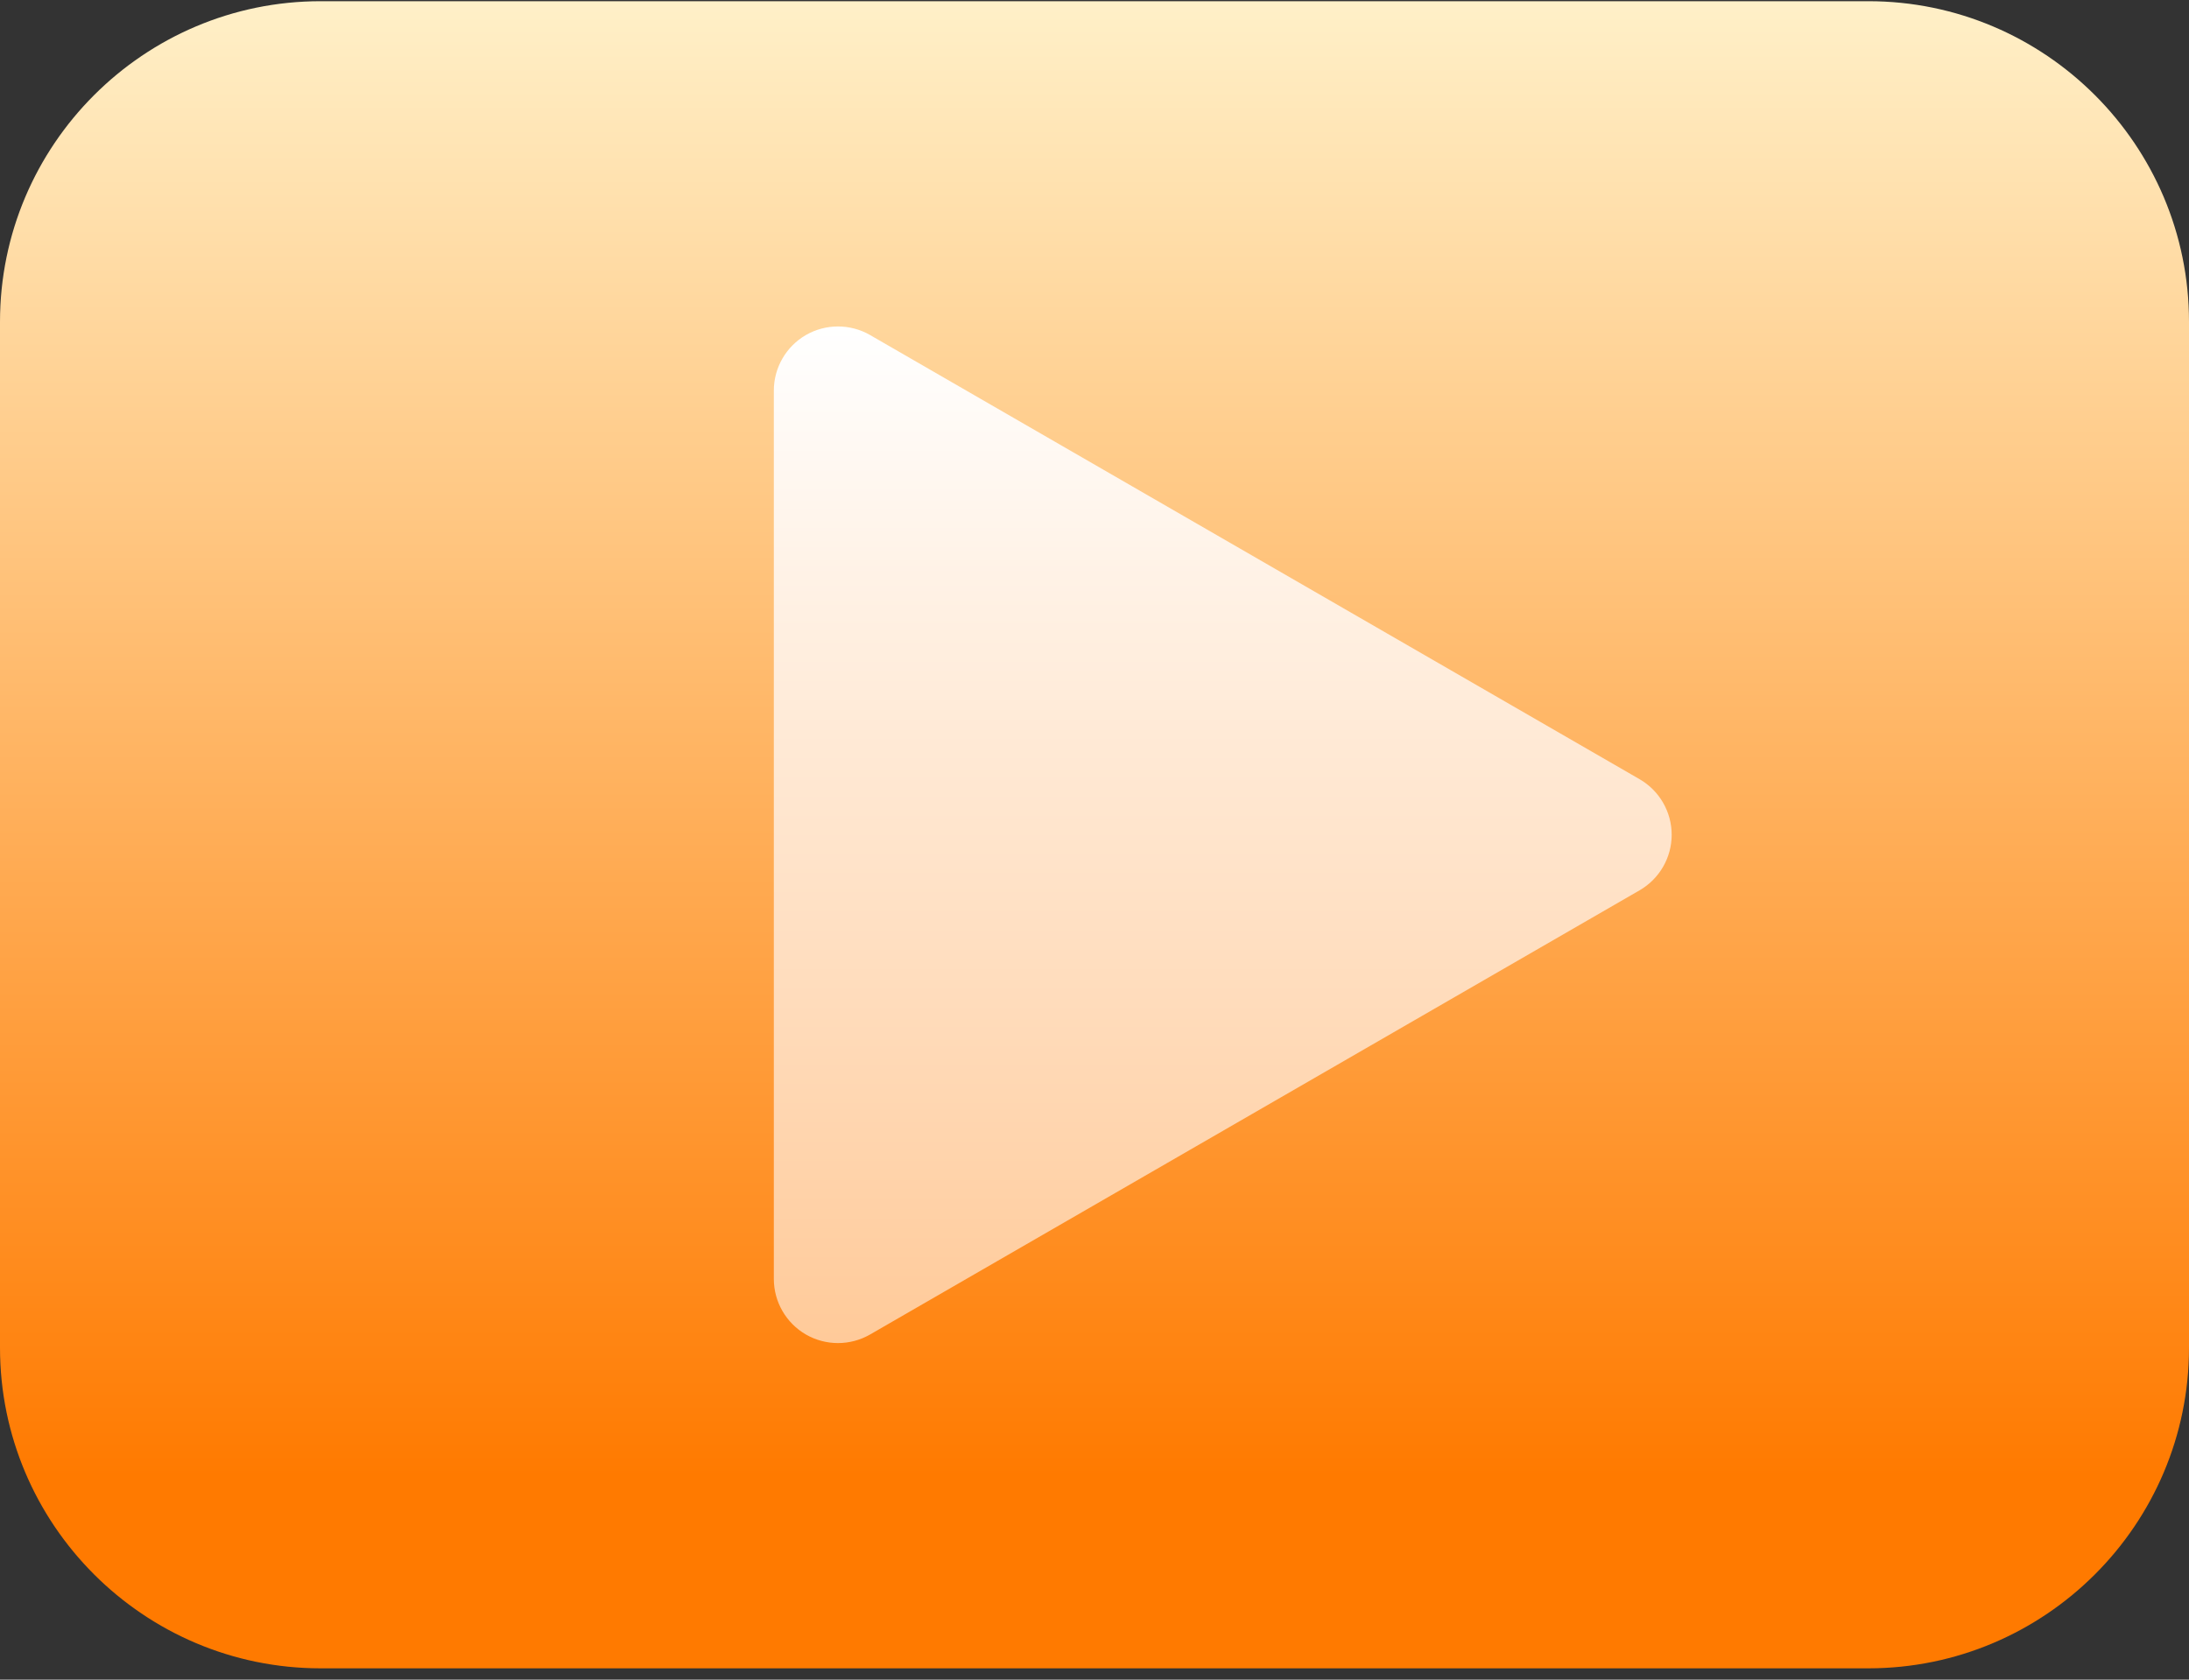
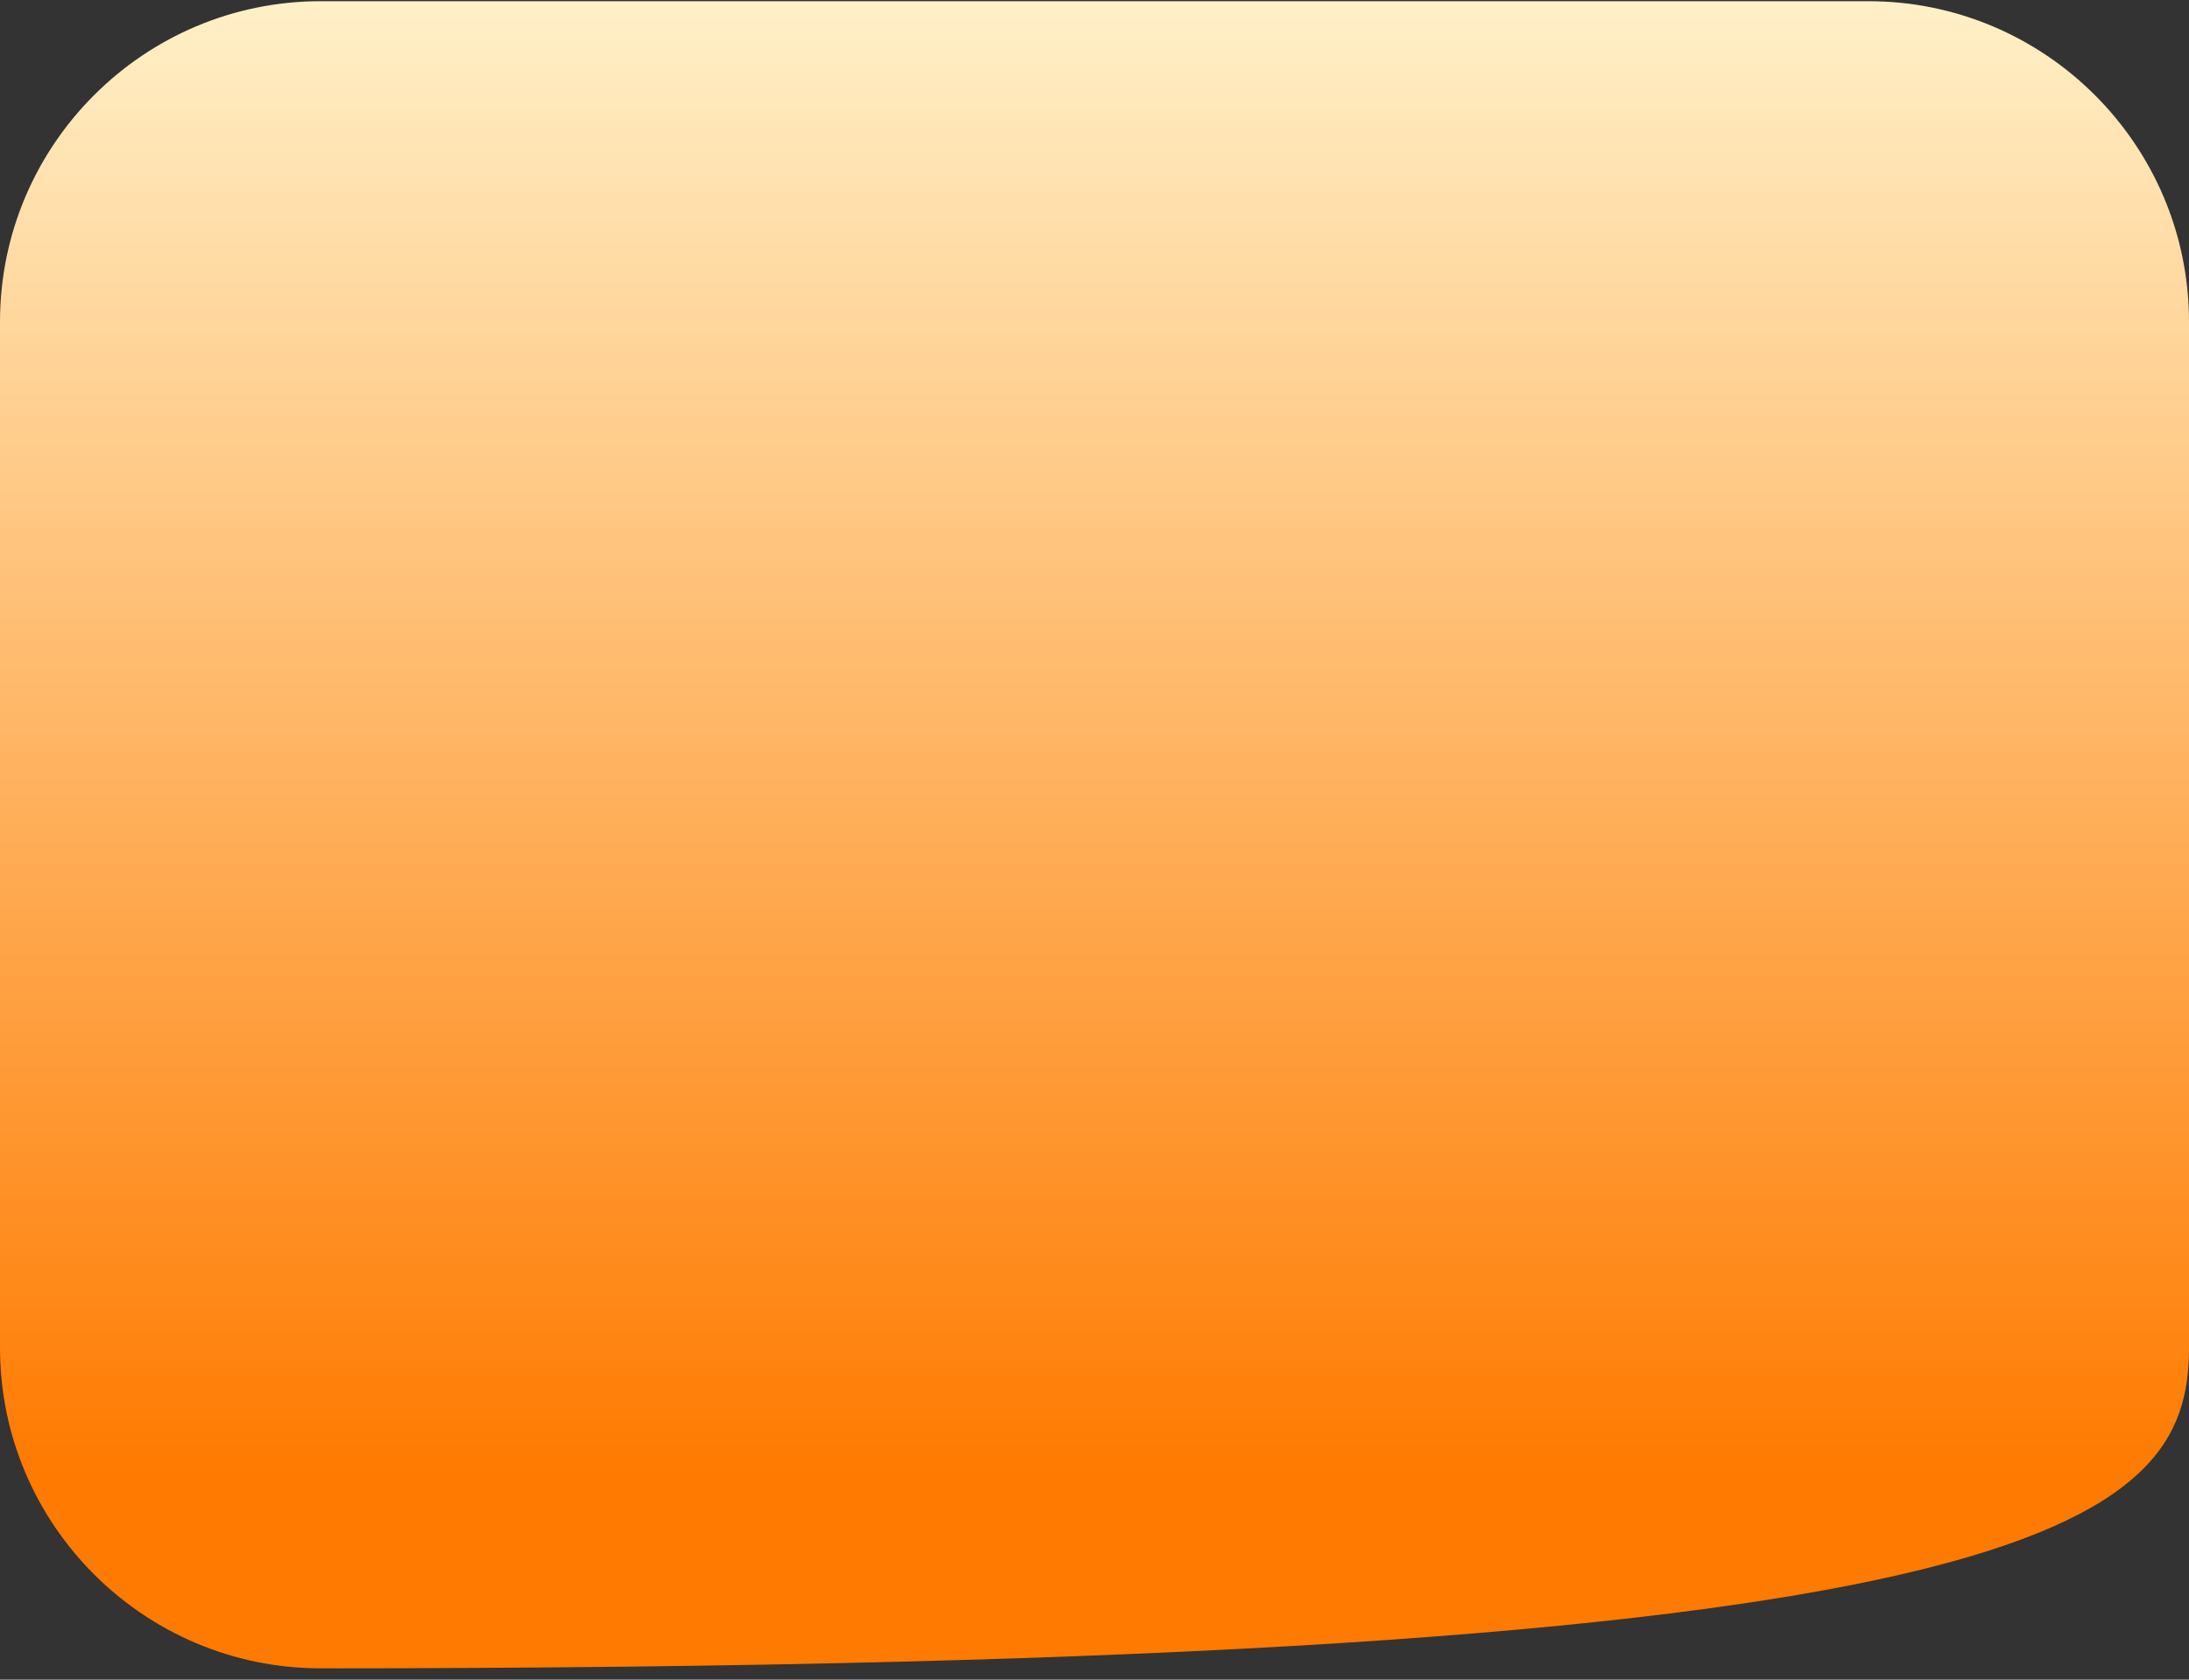
<svg xmlns="http://www.w3.org/2000/svg" width="86" height="66" viewBox="0 0 86 66" fill="none">
  <rect x="0" y="0" width="86" height="66" fill="#333333" stroke="none" />
-   <path d="M73.402 0.047H12.598C5.649 0.047 0 5.699 0 12.645V52.957C0 59.903 5.649 65.555 12.598 65.555H73.402C80.351 65.555 86 59.903 86 52.957V12.645C86 5.699 80.351 0.047 73.402 0.047Z" fill="url(#paint0_linear)" />
-   <path d="M64.416 30.618L34.182 13.164C33.404 12.716 32.44 12.716 31.662 13.164C30.885 13.614 30.402 14.446 30.402 15.346V50.255C30.402 51.156 30.885 51.988 31.662 52.438C32.447 52.89 33.407 52.884 34.182 52.438L64.416 34.983C65.194 34.533 65.676 33.701 65.676 32.801C65.676 31.9 65.194 31.069 64.416 30.618Z" fill="url(#paint1_linear)" />
+   <path d="M73.402 0.047H12.598C5.649 0.047 0 5.699 0 12.645V52.957C0 59.903 5.649 65.555 12.598 65.555C80.351 65.555 86 59.903 86 52.957V12.645C86 5.699 80.351 0.047 73.402 0.047Z" fill="url(#paint0_linear)" />
  <defs>
    <linearGradient id="paint0_linear" x1="43" y1="65.555" x2="43" y2="0.047" gradientUnits="userSpaceOnUse">
      <stop offset="0.115" stop-color="#FF7A00" />
      <stop offset="1" stop-color="#FFF0C8" />
    </linearGradient>
    <linearGradient id="paint1_linear" x1="48.039" y1="52.775" x2="48.039" y2="12.828" gradientUnits="userSpaceOnUse">
      <stop stop-color="#FFCA99" />
      <stop offset="1" stop-color="white" />
    </linearGradient>
  </defs>
</svg>